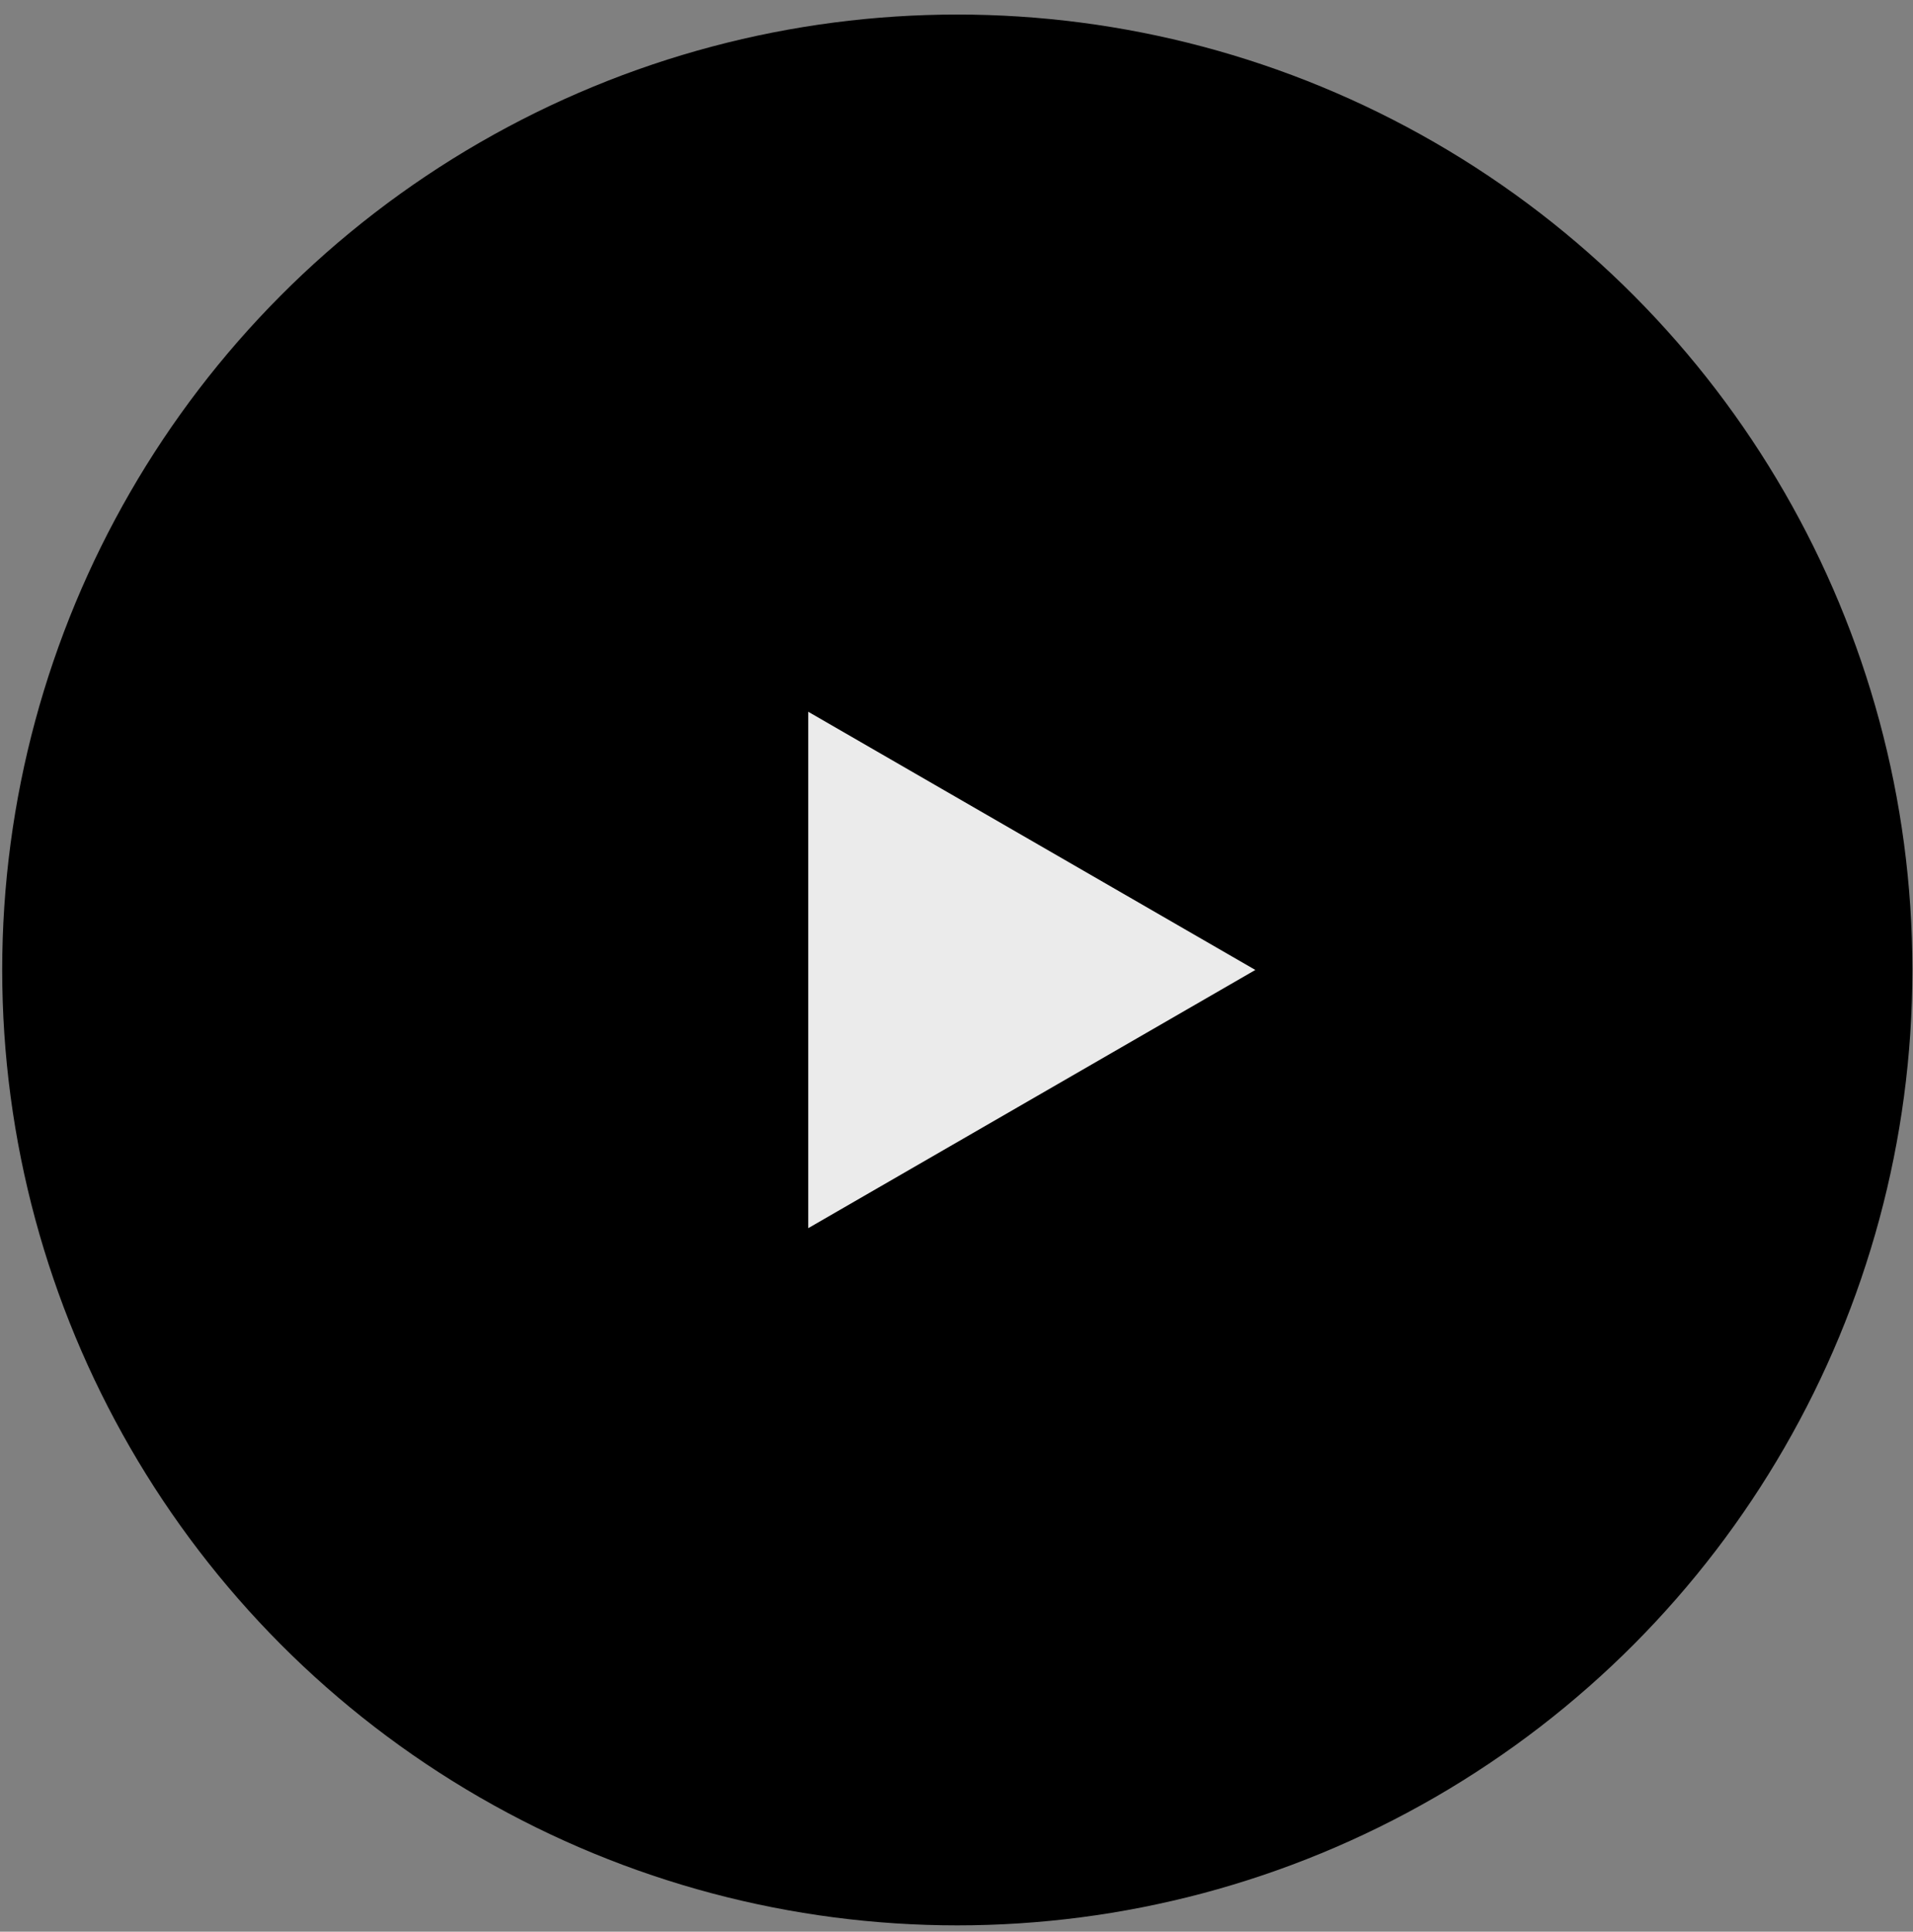
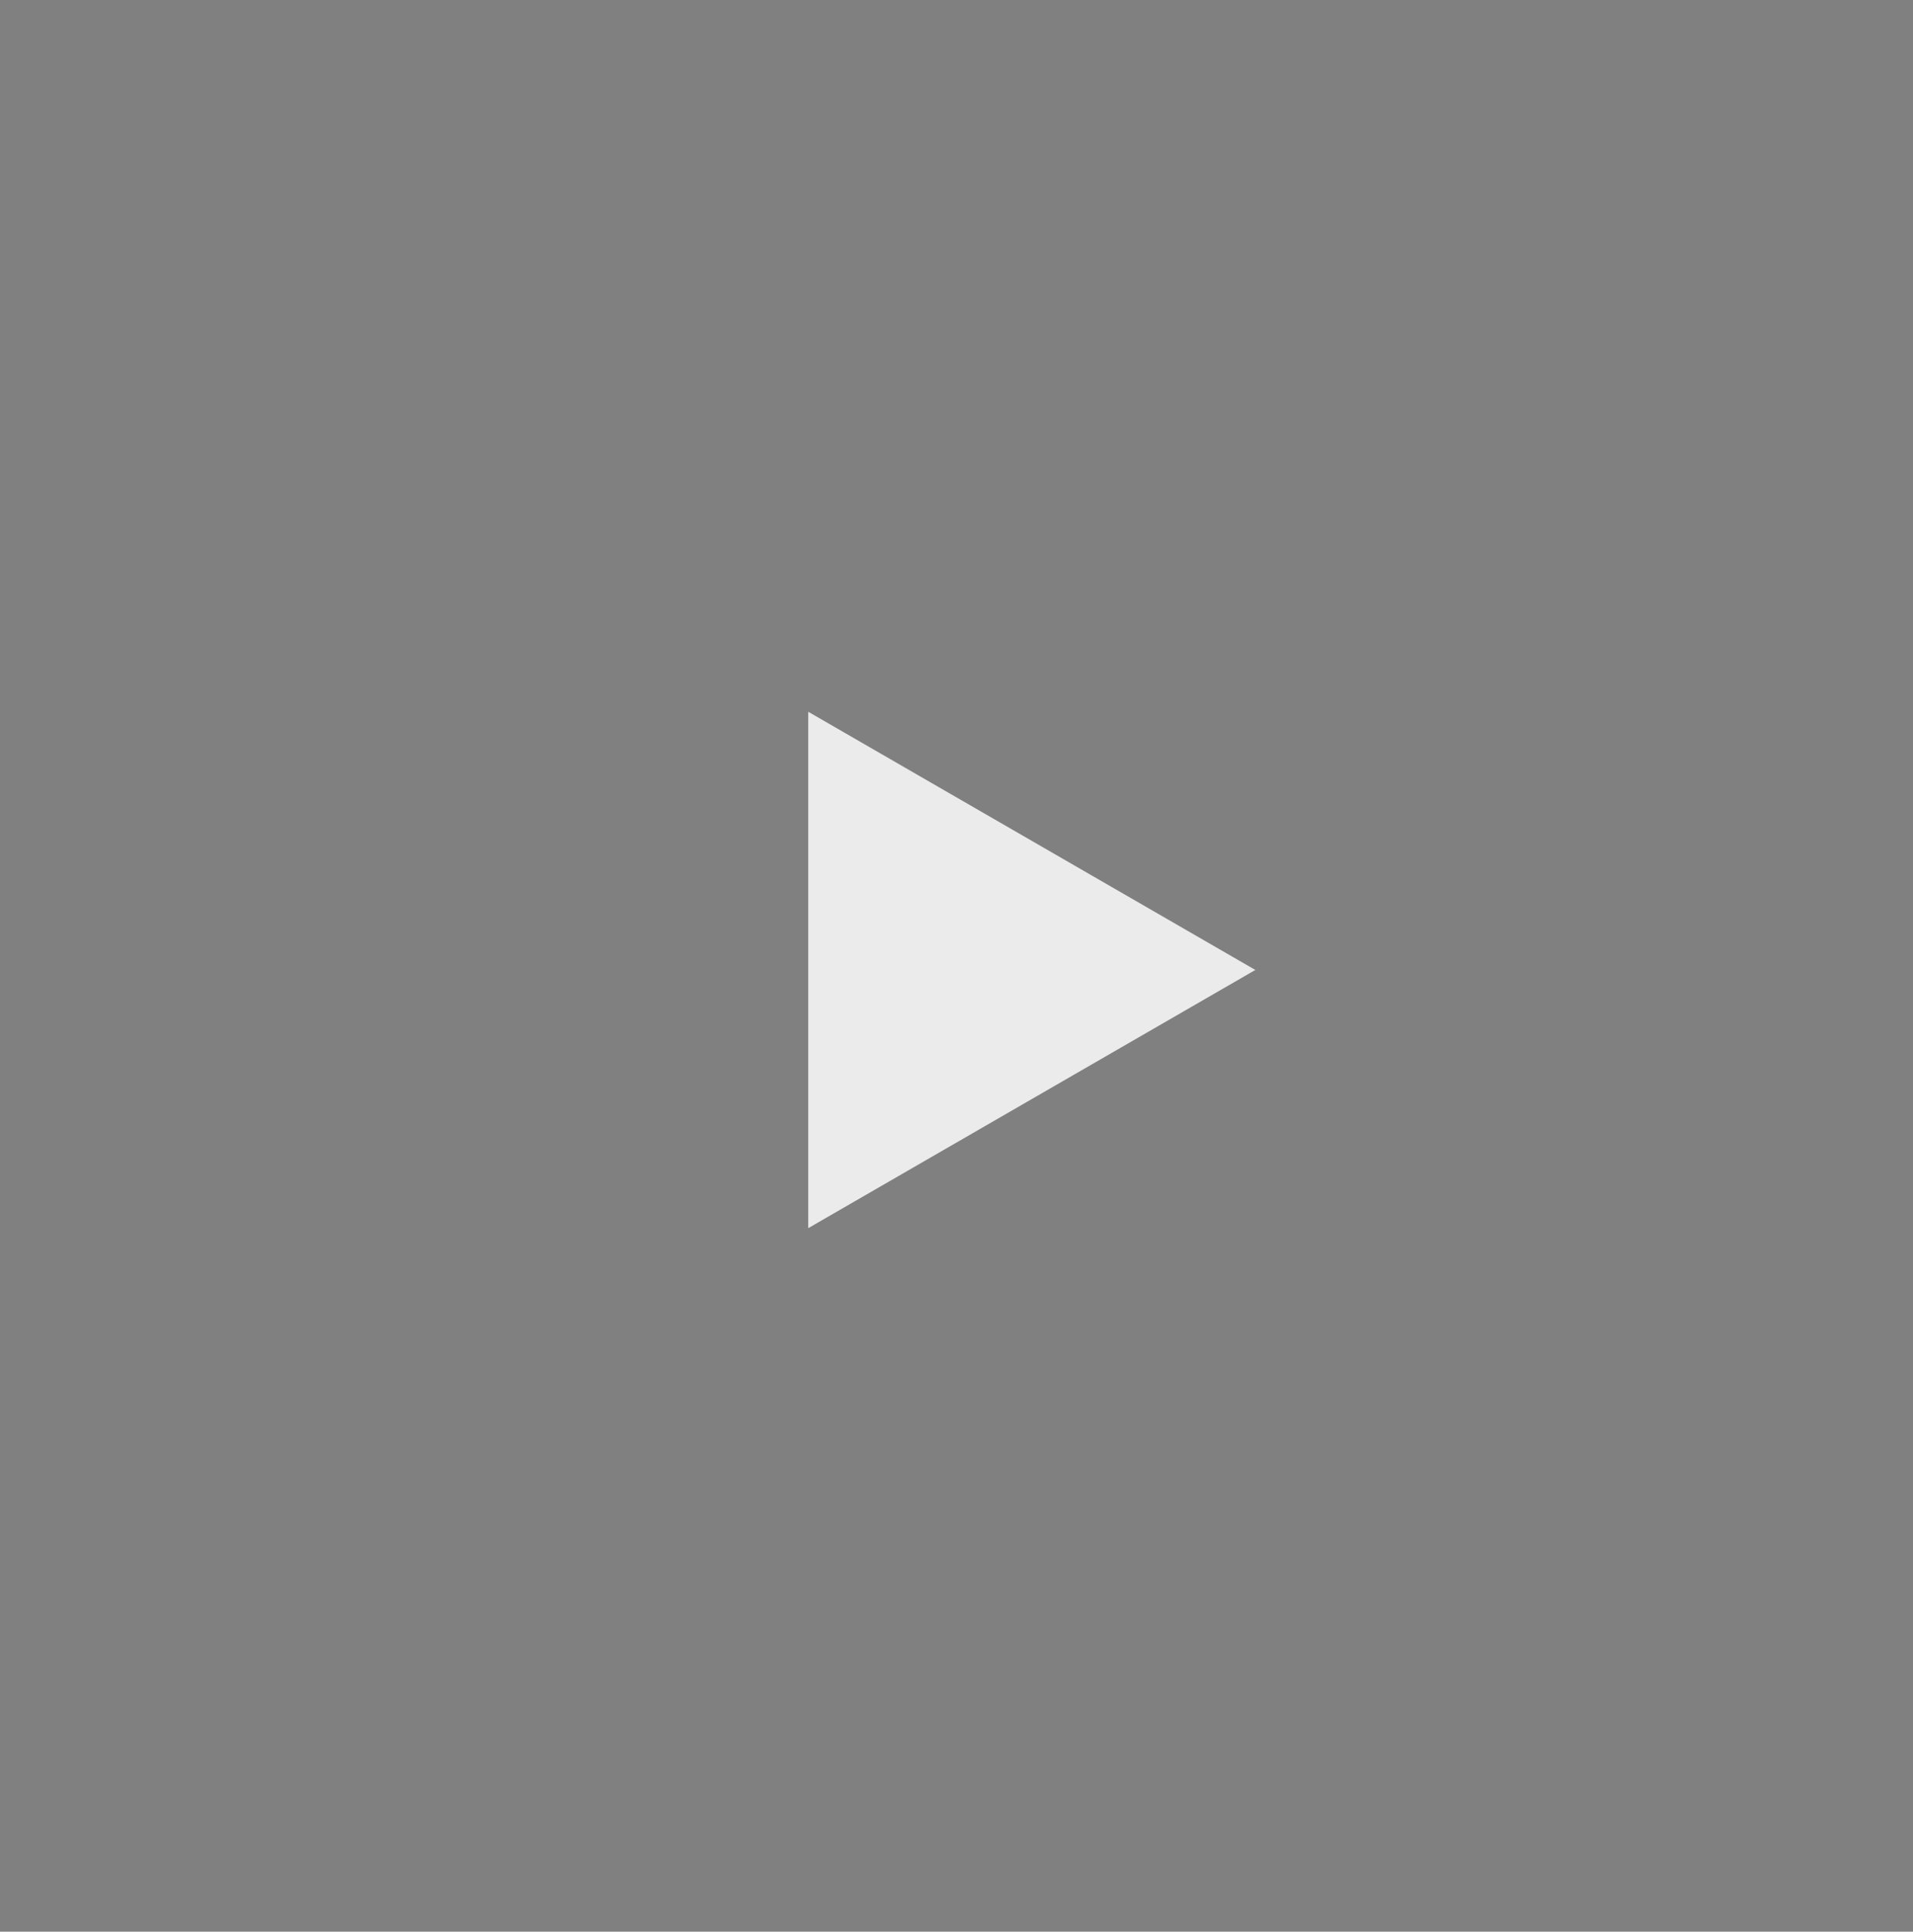
<svg xmlns="http://www.w3.org/2000/svg" width="106" height="107" viewBox="0 0 106 107" fill="none">
  <rect x="0" y="0" width="106" height="107" fill="#808080" stroke="none" />
-   <circle cx="53.044" cy="53.728" r="52.922" fill="black" />
-   <path d="M69.559 53.728L44.785 68.031L44.785 39.426L69.559 53.728Z" fill="#EBEBEB" />
+   <path d="M69.559 53.728L44.785 68.031L44.785 39.426L69.559 53.728" fill="#EBEBEB" />
</svg>